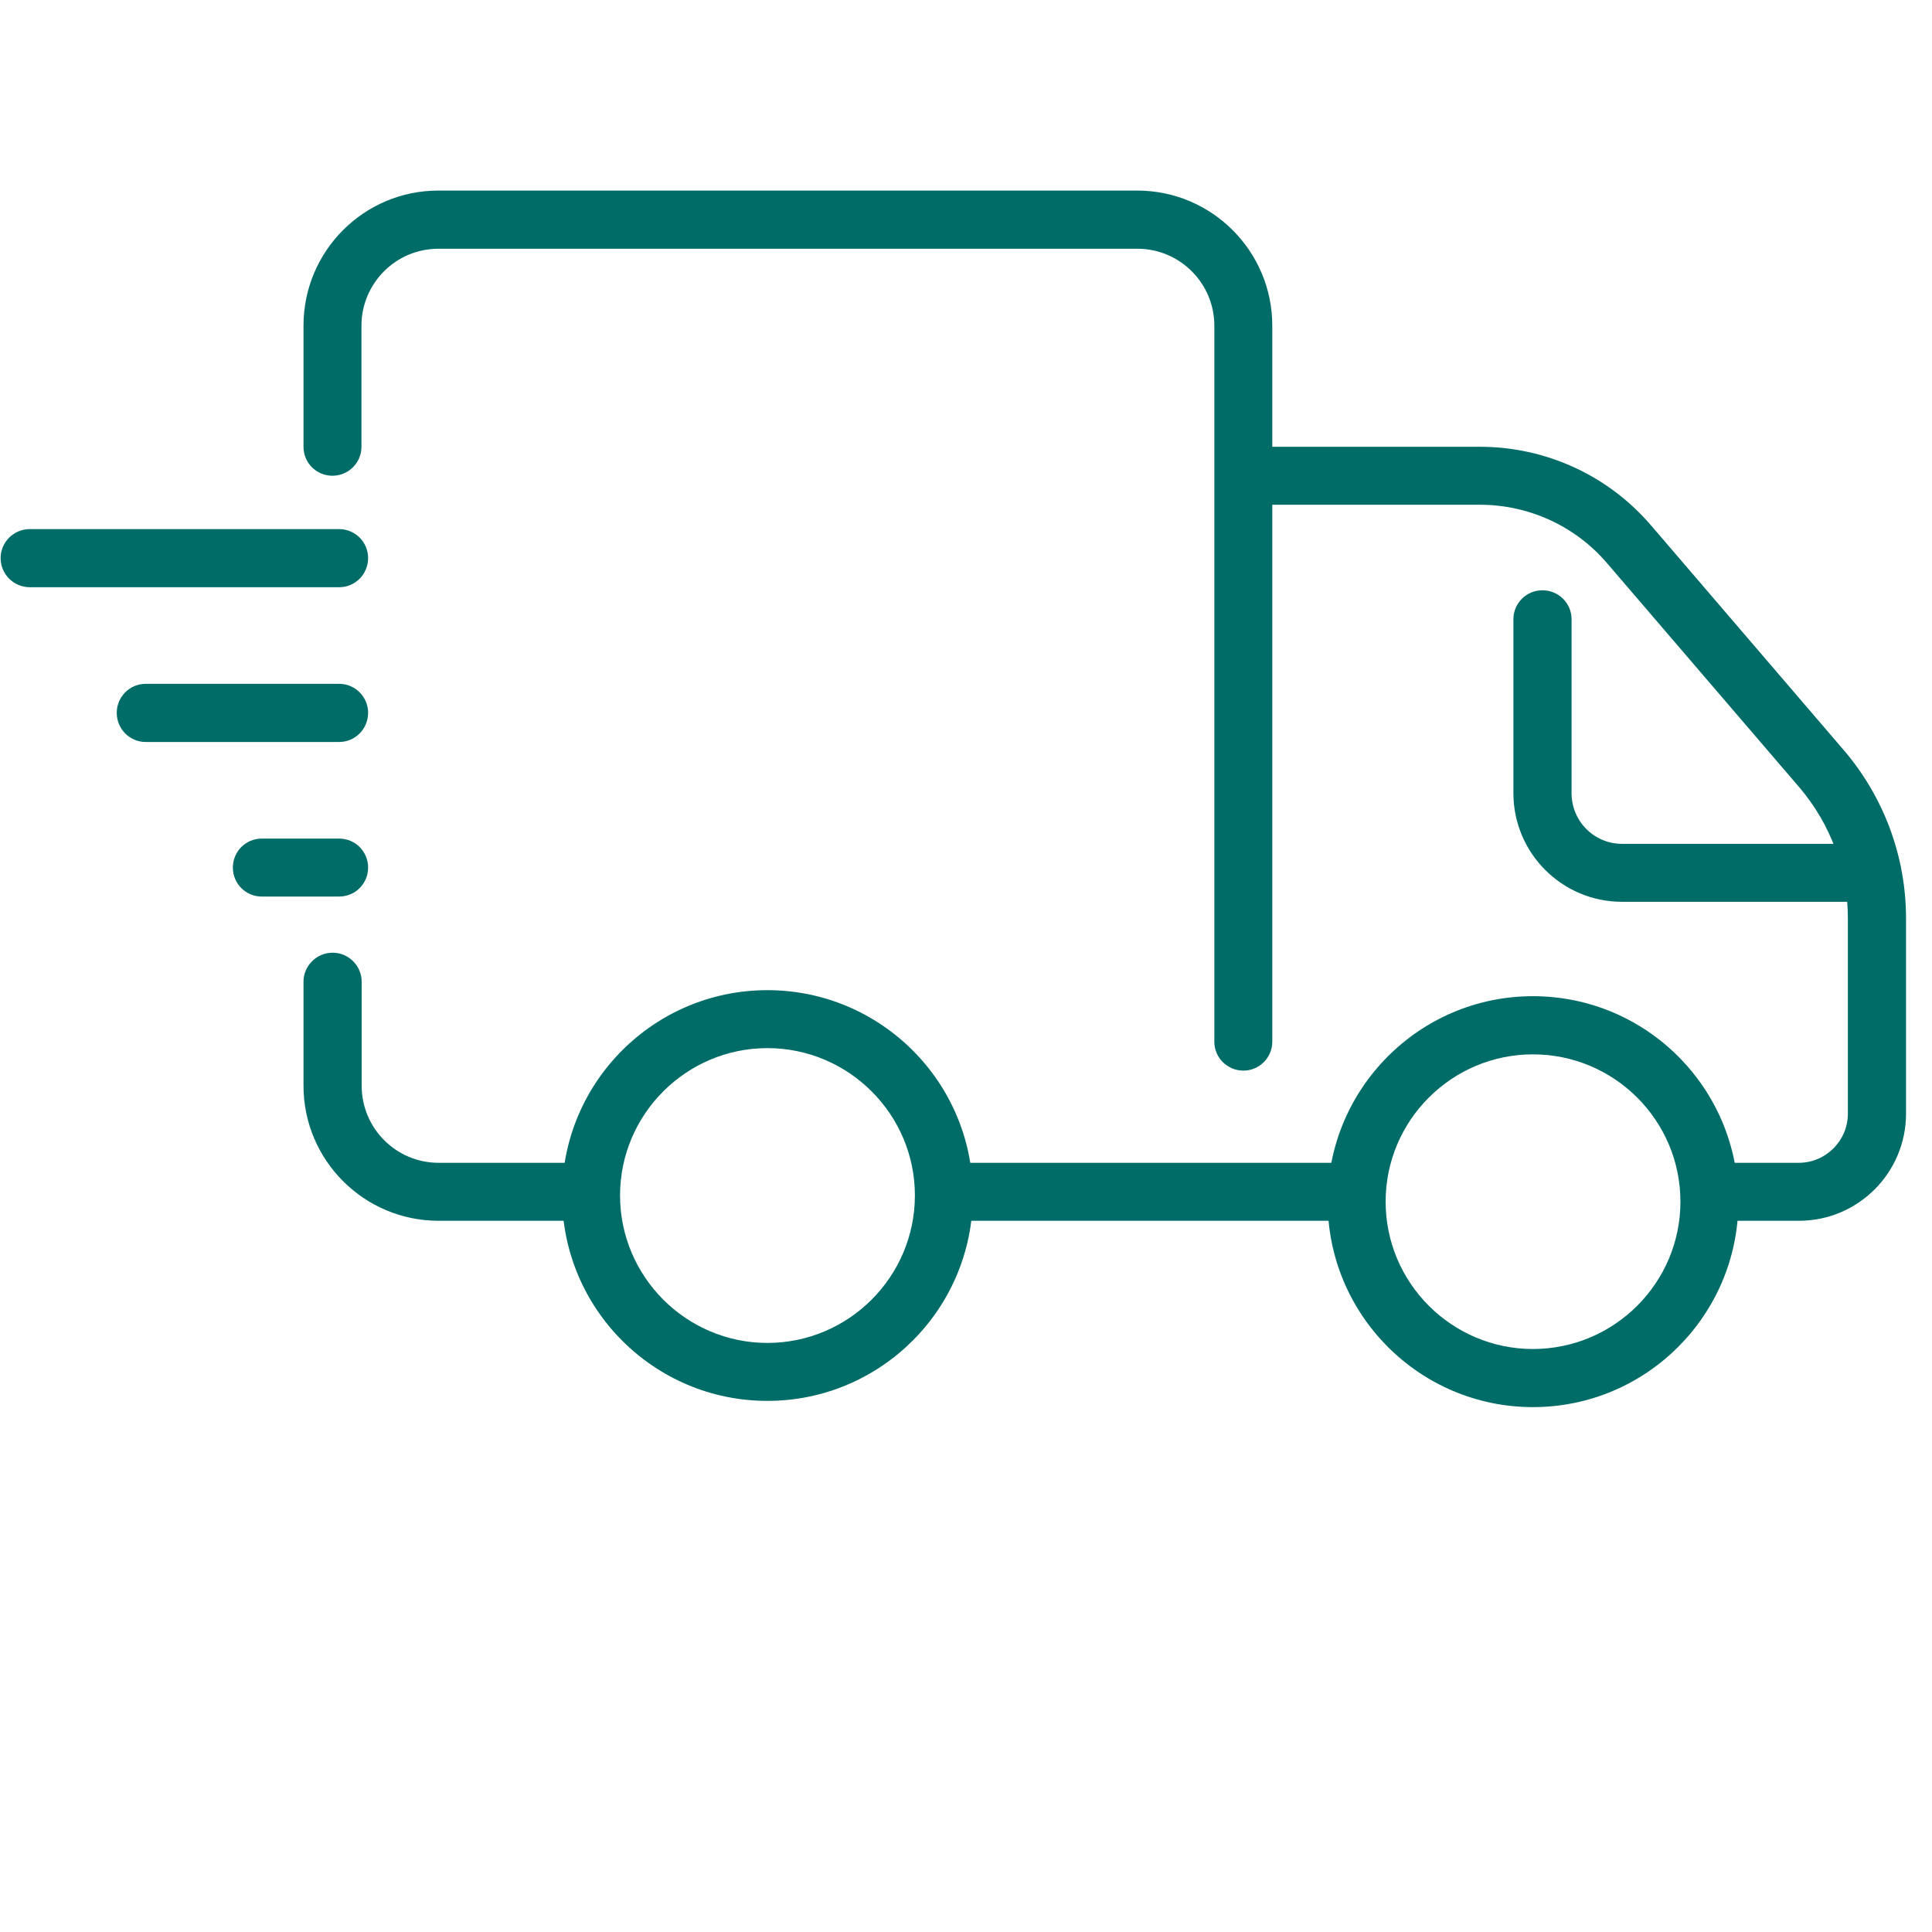
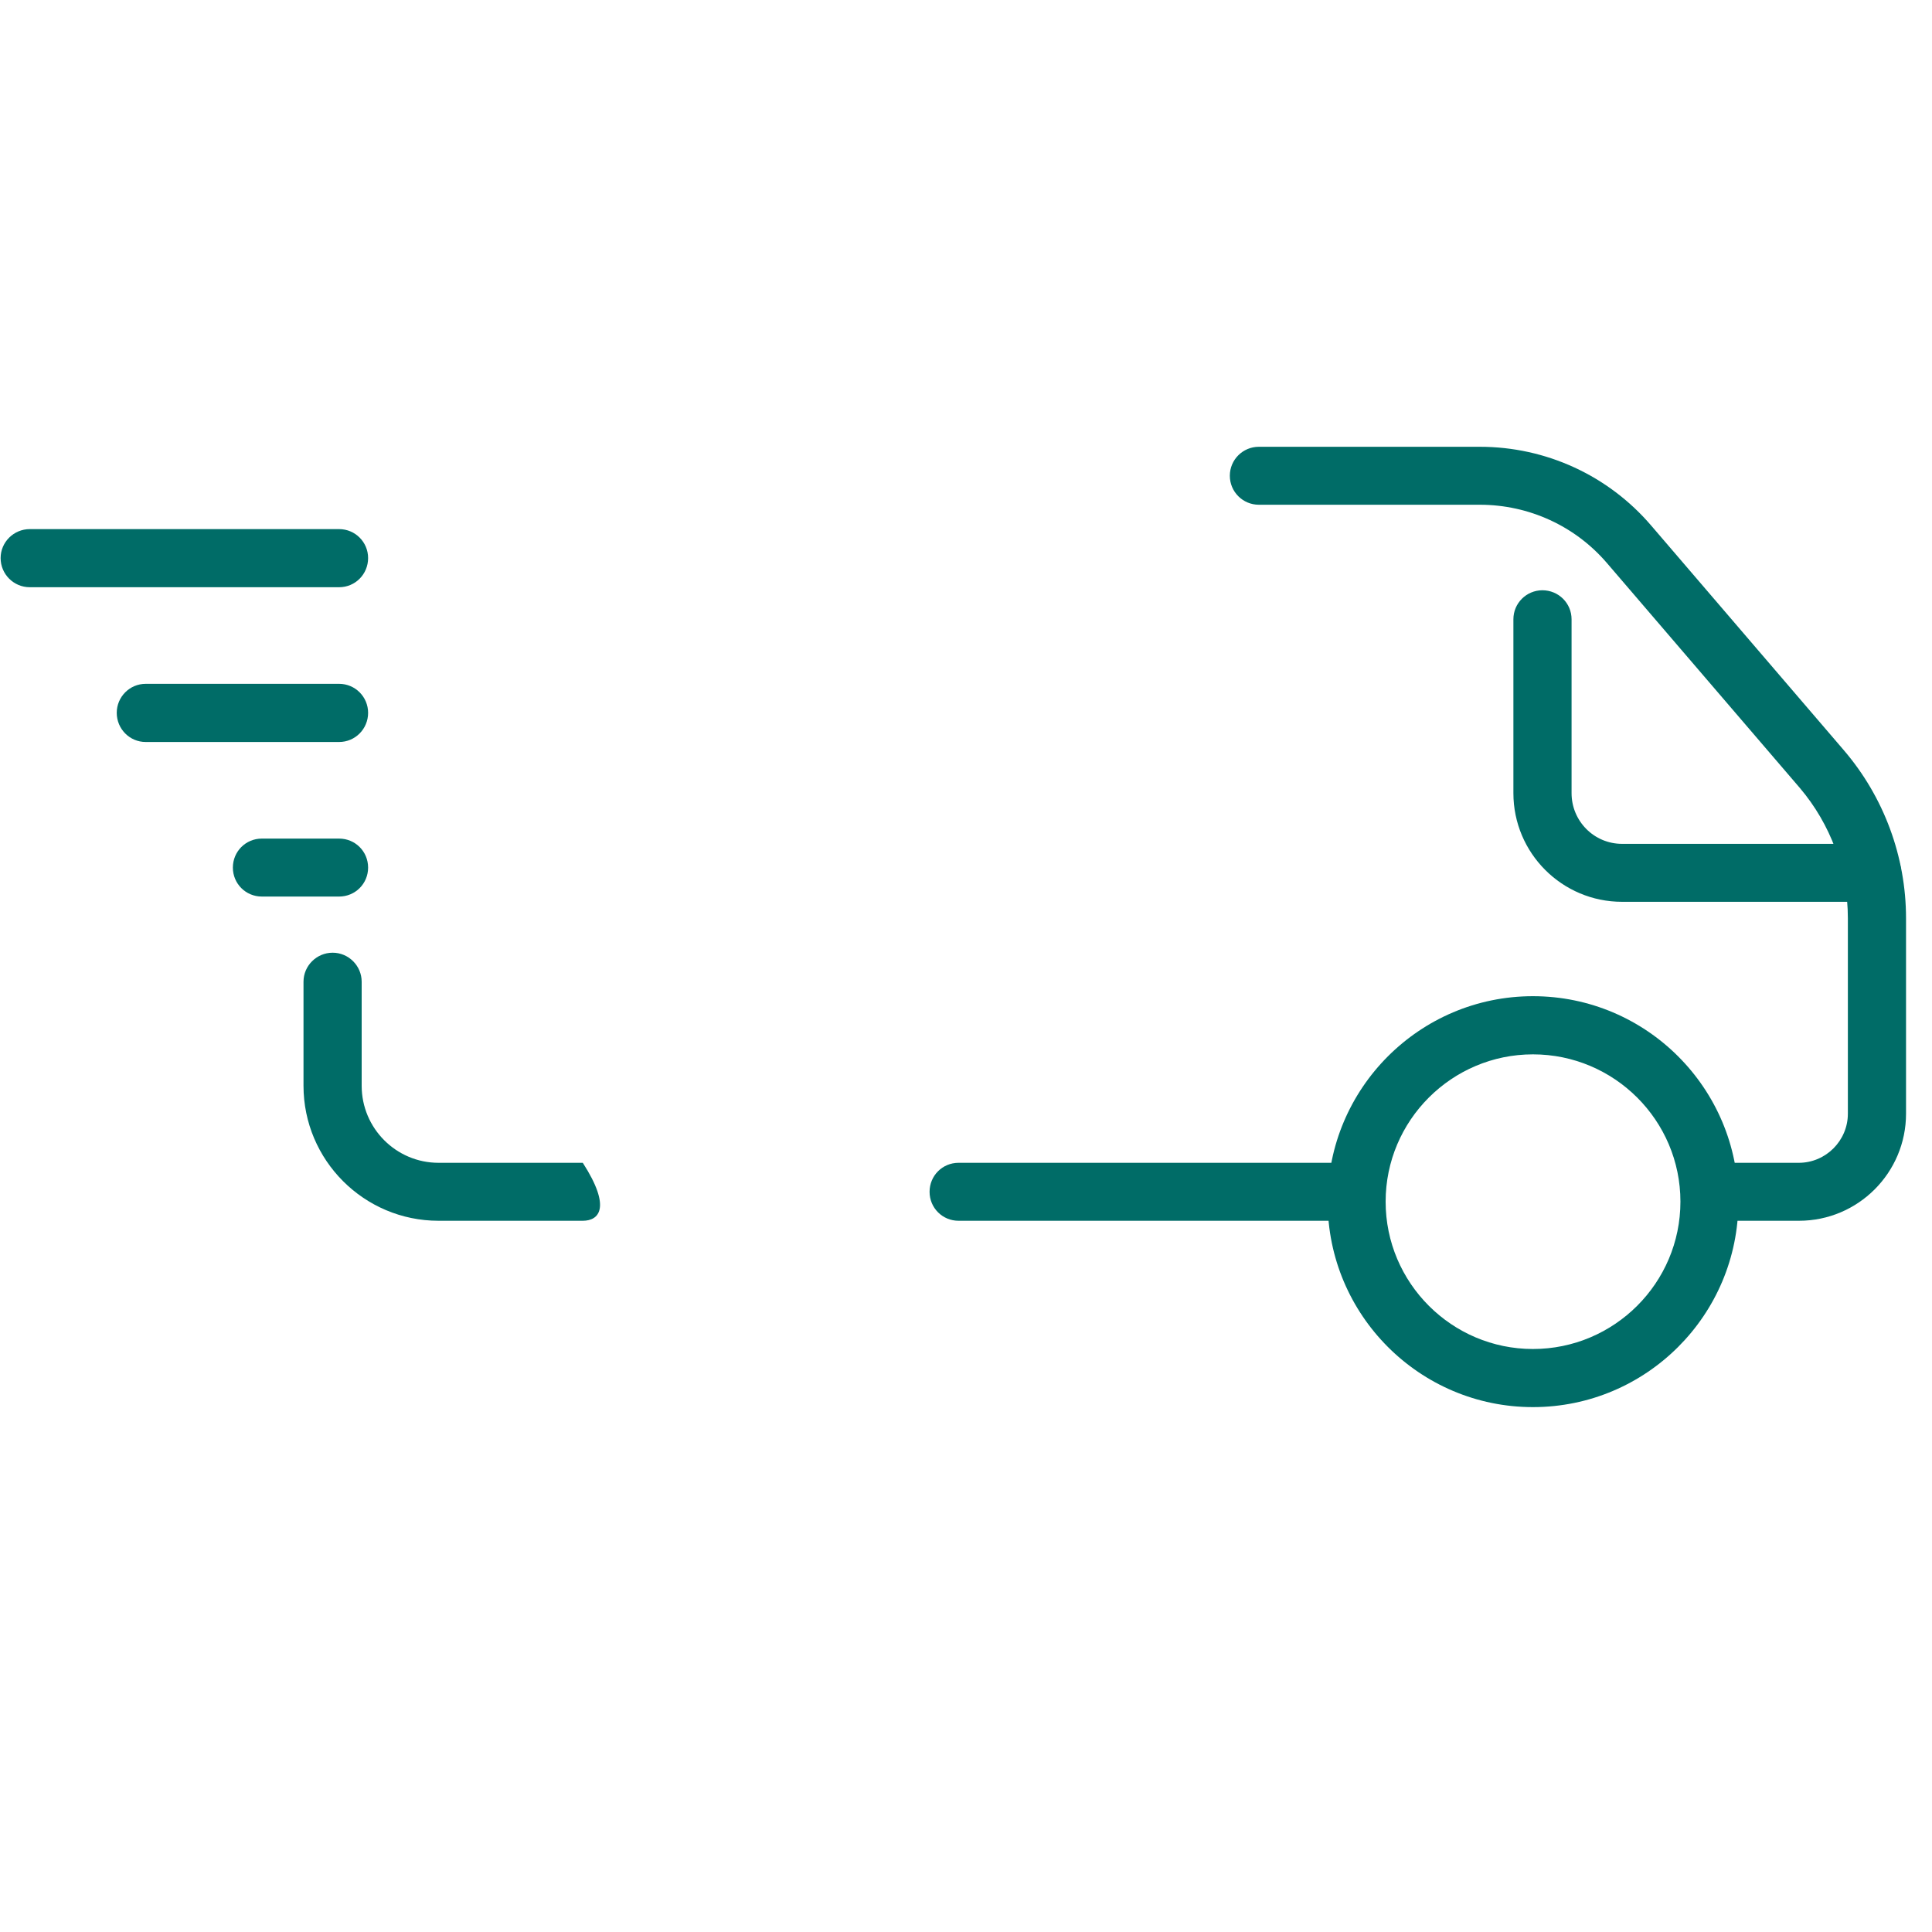
<svg xmlns="http://www.w3.org/2000/svg" width="50" zoomAndPan="magnify" viewBox="0 0 37.5 37.5" height="50" preserveAspectRatio="xMidYMid meet" version="1.0">
  <defs>
    <clipPath id="dbf27cfba0">
-       <path d="M 5 3.699 L 25 3.699 L 25 21 L 5 21 Z M 5 3.699 " clip-rule="nonzero" />
-     </clipPath>
+       </clipPath>
    <clipPath id="e57d96c3d6">
      <path d="M 10 19 L 19 19 L 19 27.387 L 10 27.387 Z M 10 19 " clip-rule="nonzero" />
    </clipPath>
    <clipPath id="9b28b1c4ba">
      <path d="M 25 19 L 34 19 L 34 27.387 L 25 27.387 Z M 25 19 " clip-rule="nonzero" />
    </clipPath>
  </defs>
  <path fill="#006c67" d="M 6.582 11.398 L 0.578 11.398 C 0.266 11.398 0.012 11.145 0.012 10.832 C 0.012 10.523 0.266 10.27 0.578 10.27 L 6.582 10.27 C 6.895 10.27 7.145 10.523 7.145 10.832 C 7.145 11.145 6.895 11.398 6.582 11.398 Z M 6.582 11.398 " fill-opacity="1" fill-rule="nonzero" />
  <path fill="#006c67" d="M 6.582 14.402 L 2.828 14.402 C 2.516 14.402 2.266 14.148 2.266 13.836 C 2.266 13.527 2.516 13.273 2.828 13.273 L 6.582 13.273 C 6.895 13.273 7.145 13.527 7.145 13.836 C 7.145 14.148 6.895 14.402 6.582 14.402 Z M 6.582 14.402 " fill-opacity="1" fill-rule="nonzero" />
  <path fill="#006c67" d="M 6.582 17.402 L 5.082 17.402 C 4.77 17.402 4.52 17.152 4.52 16.84 C 4.52 16.527 4.77 16.277 5.082 16.277 L 6.582 16.277 C 6.895 16.277 7.145 16.527 7.145 16.84 C 7.145 17.152 6.895 17.402 6.582 17.402 Z M 6.582 17.402 " fill-opacity="1" fill-rule="nonzero" />
  <path fill="#006c67" d="M 34.914 23.695 L 33.418 23.695 C 33.109 23.695 32.855 23.445 32.855 23.133 C 32.855 22.82 33.109 22.57 33.418 22.57 L 34.914 22.57 C 35.438 22.57 35.867 22.141 35.867 21.617 L 35.867 17.824 C 35.867 16.898 35.531 15.996 34.934 15.293 L 31.195 10.934 C 30.578 10.211 29.676 9.797 28.723 9.797 L 24.434 9.797 C 24.125 9.797 23.871 9.547 23.871 9.234 C 23.871 8.922 24.125 8.672 24.434 8.672 L 28.723 8.672 C 30.008 8.672 31.219 9.23 32.051 10.203 L 35.789 14.562 C 36.566 15.469 36.996 16.629 36.996 17.824 L 36.996 21.617 C 36.996 22.762 36.066 23.695 34.918 23.695 Z M 34.914 23.695 " fill-opacity="1" fill-rule="nonzero" />
  <path fill="#006c67" d="M 26.141 23.695 L 18.605 23.695 C 18.293 23.695 18.043 23.445 18.043 23.133 C 18.043 22.82 18.293 22.57 18.605 22.57 L 26.141 22.57 C 26.453 22.57 26.703 22.82 26.703 23.133 C 26.703 23.445 26.453 23.695 26.141 23.695 Z M 26.141 23.695 " fill-opacity="1" fill-rule="nonzero" />
-   <path fill="#006c67" d="M 11.312 23.695 L 8.512 23.695 C 7.066 23.695 5.891 22.52 5.891 21.074 L 5.891 19.055 C 5.891 18.746 6.145 18.492 6.457 18.492 C 6.766 18.492 7.02 18.746 7.02 19.055 L 7.02 21.074 C 7.02 21.902 7.691 22.57 8.512 22.57 L 11.312 22.57 C 11.625 22.57 11.875 22.82 11.875 23.133 C 11.875 23.445 11.625 23.695 11.312 23.695 Z M 11.312 23.695 " fill-opacity="1" fill-rule="nonzero" />
+   <path fill="#006c67" d="M 11.312 23.695 L 8.512 23.695 C 7.066 23.695 5.891 22.52 5.891 21.074 L 5.891 19.055 C 5.891 18.746 6.145 18.492 6.457 18.492 C 6.766 18.492 7.02 18.746 7.02 19.055 L 7.02 21.074 C 7.02 21.902 7.691 22.57 8.512 22.57 L 11.312 22.57 C 11.875 23.445 11.625 23.695 11.312 23.695 Z M 11.312 23.695 " fill-opacity="1" fill-rule="nonzero" />
  <g clip-path="url(#dbf27cfba0)">
-     <path fill="#006c67" d="M 24.137 20.781 C 23.824 20.781 23.57 20.531 23.57 20.219 L 23.57 6.32 C 23.57 5.496 22.898 4.828 22.078 4.828 L 8.508 4.828 C 7.684 4.828 7.016 5.5 7.016 6.32 L 7.016 8.672 C 7.016 8.984 6.762 9.234 6.453 9.234 C 6.141 9.234 5.891 8.984 5.891 8.672 L 5.891 6.32 C 5.891 4.875 7.062 3.699 8.508 3.699 L 22.074 3.699 C 23.52 3.699 24.695 4.875 24.695 6.32 L 24.695 20.219 C 24.695 20.531 24.441 20.781 24.133 20.781 Z M 24.137 20.781 " fill-opacity="1" fill-rule="nonzero" />
-   </g>
+     </g>
  <g clip-path="url(#e57d96c3d6)">
-     <path fill="#006c67" d="M 14.895 27.191 C 12.695 27.191 10.91 25.406 10.91 23.203 C 10.91 21.004 12.695 19.219 14.895 19.219 C 17.094 19.219 18.883 21.004 18.883 23.203 C 18.883 25.406 17.094 27.191 14.895 27.191 Z M 14.895 20.344 C 13.32 20.344 12.035 21.629 12.035 23.203 C 12.035 24.781 13.32 26.066 14.895 26.066 C 16.473 26.066 17.758 24.781 17.758 23.203 C 17.758 21.629 16.473 20.344 14.895 20.344 Z M 14.895 20.344 " fill-opacity="1" fill-rule="nonzero" />
-   </g>
+     </g>
  <g clip-path="url(#9b28b1c4ba)">
    <path fill="#006c67" d="M 29.754 27.312 C 27.555 27.312 25.77 25.523 25.77 23.324 C 25.77 21.125 27.555 19.336 29.754 19.336 C 31.957 19.336 33.742 21.125 33.742 23.324 C 33.742 25.523 31.957 27.312 29.754 27.312 Z M 29.754 20.465 C 28.18 20.465 26.895 21.746 26.895 23.324 C 26.895 24.902 28.18 26.184 29.754 26.184 C 31.332 26.184 32.617 24.902 32.617 23.324 C 32.617 21.746 31.332 20.465 29.754 20.465 Z M 29.754 20.465 " fill-opacity="1" fill-rule="nonzero" />
  </g>
  <path fill="#006c67" d="M 36.34 17.504 L 31.484 17.504 C 30.32 17.504 29.375 16.559 29.375 15.395 L 29.375 12.02 C 29.375 11.707 29.629 11.457 29.938 11.457 C 30.25 11.457 30.504 11.707 30.504 12.02 L 30.504 15.395 C 30.504 15.938 30.941 16.379 31.484 16.379 L 36.34 16.379 C 36.652 16.379 36.902 16.629 36.902 16.941 C 36.902 17.254 36.652 17.504 36.34 17.504 Z M 36.34 17.504 " fill-opacity="1" fill-rule="nonzero" />
</svg>